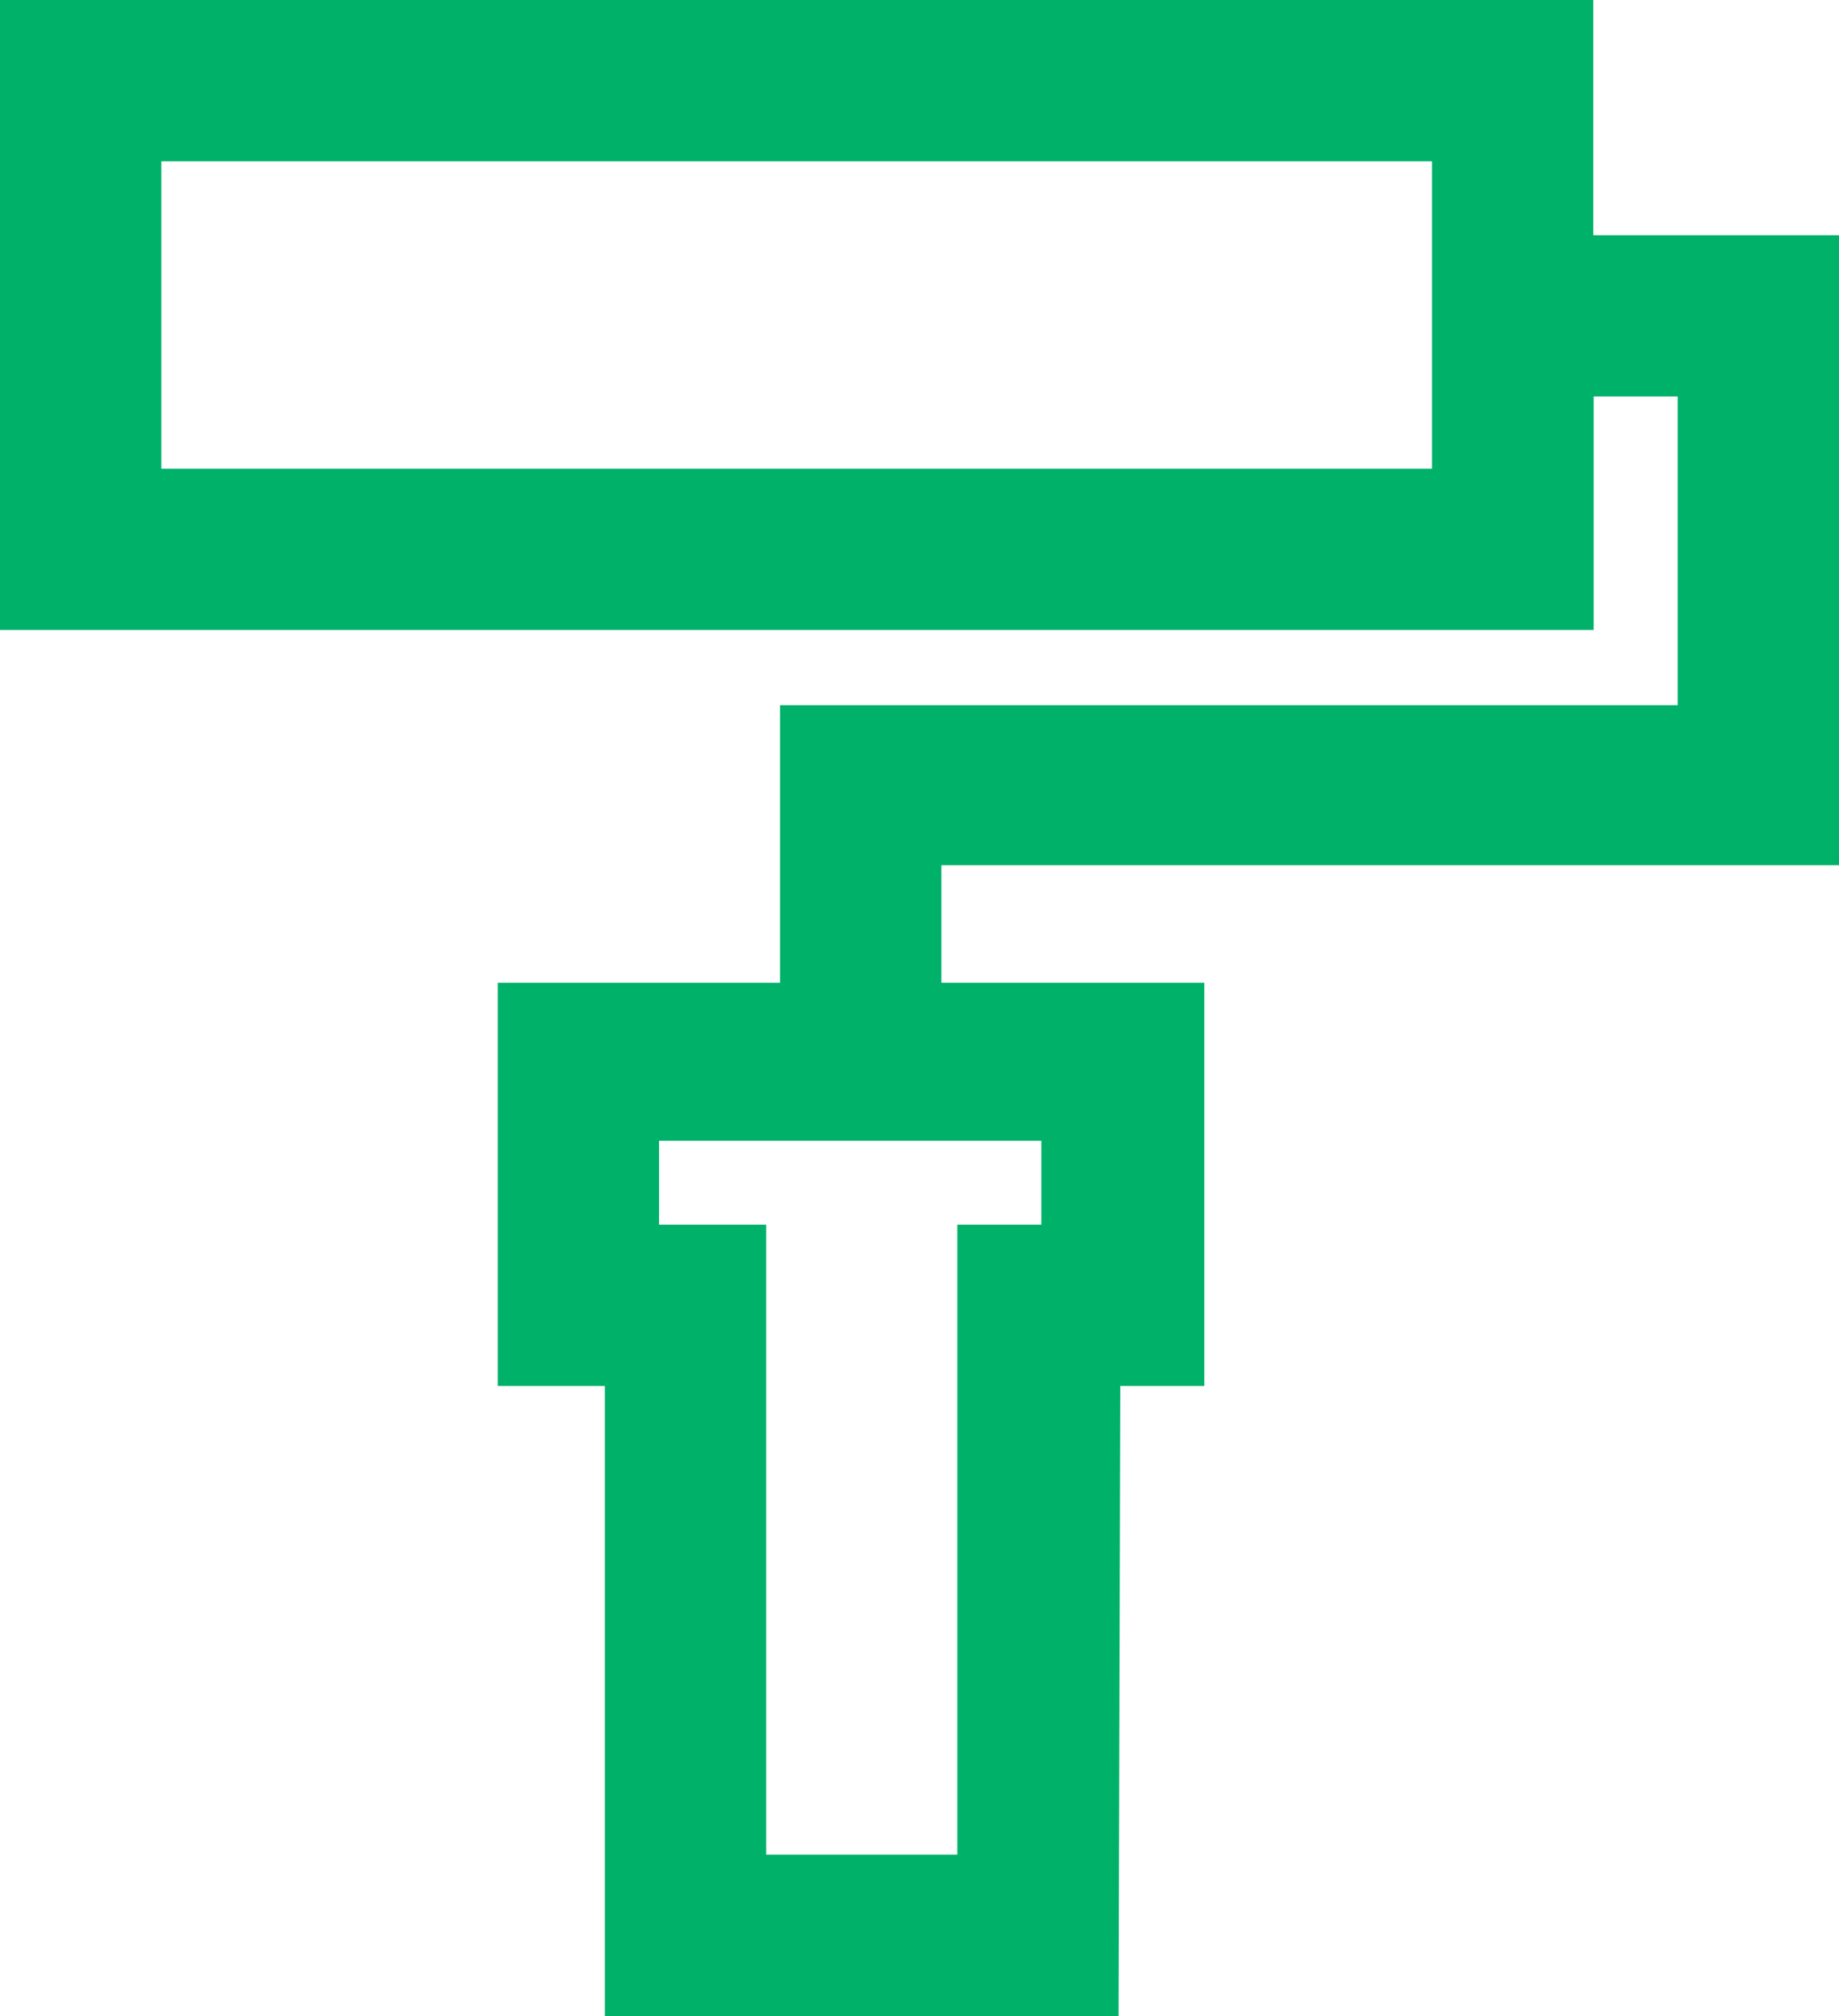
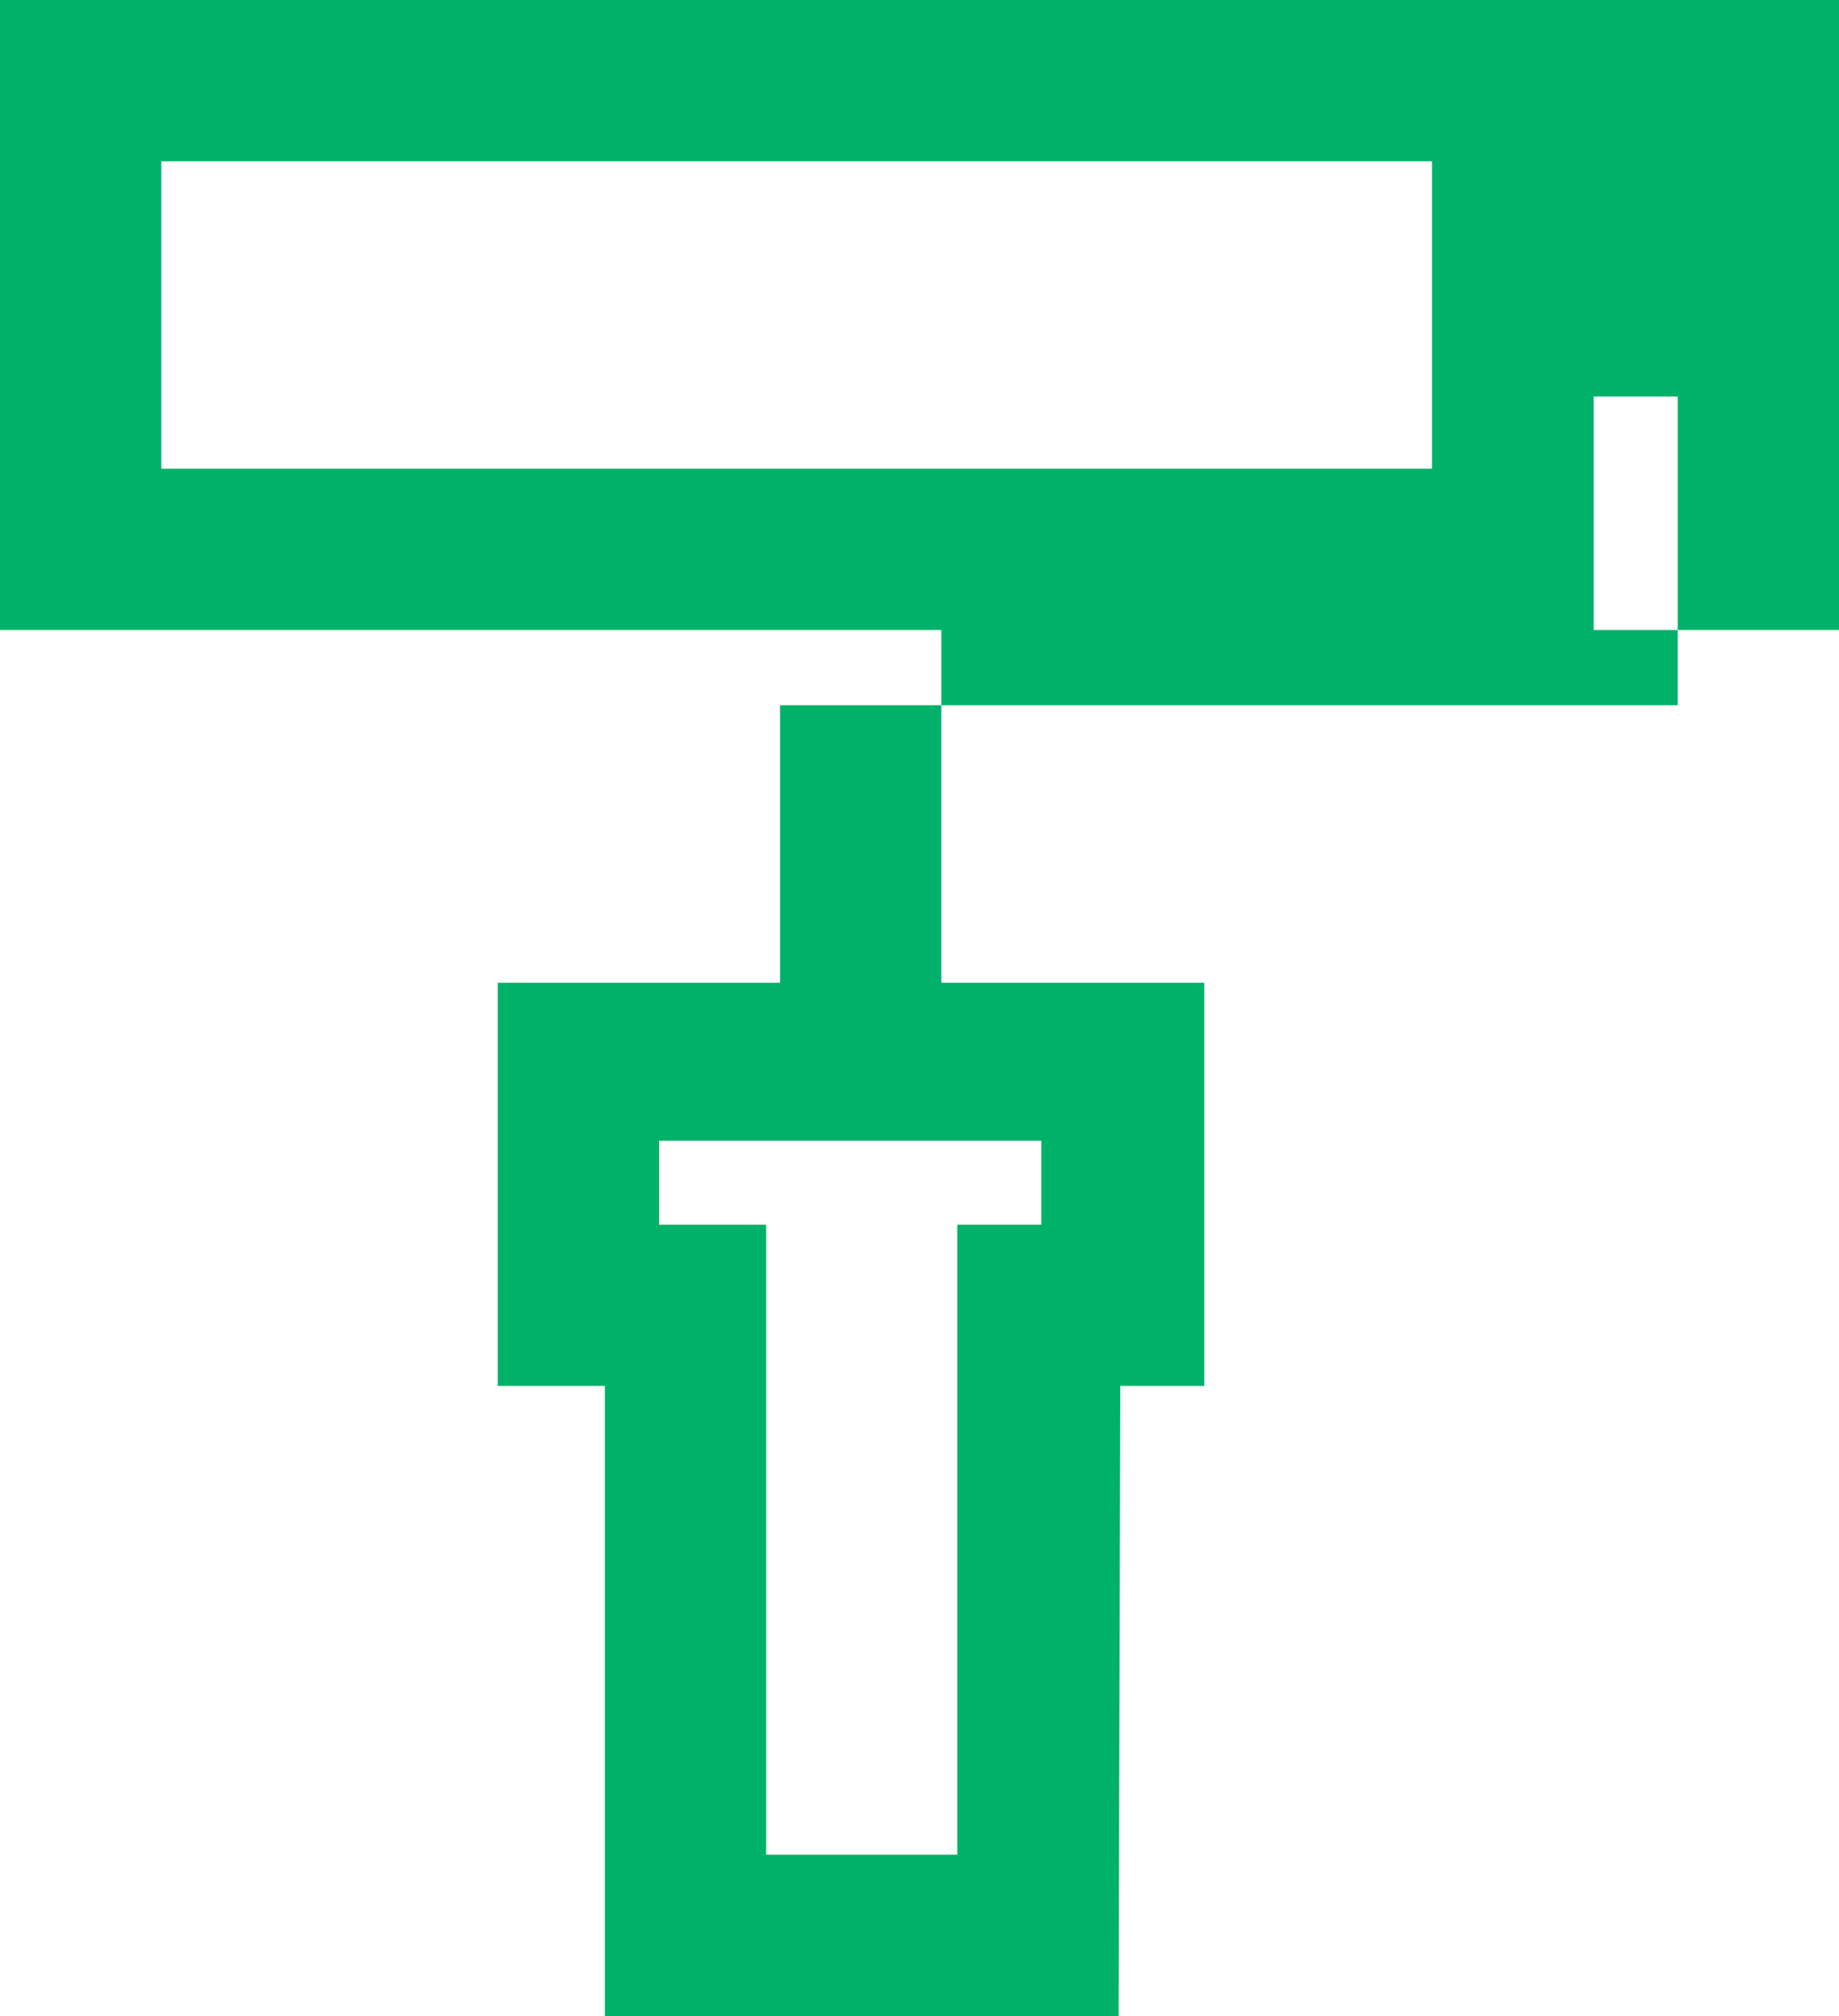
<svg xmlns="http://www.w3.org/2000/svg" viewBox="0 0 43.78 48">
  <defs>
    <style>.cls-1{fill:#00b16a;}</style>
  </defs>
  <title>service01</title>
  <g id="Layer_2" data-name="Layer 2">
    <g id="contents">
-       <path class="cls-1" d="M26.63,48H14.4V33H11.85V23.4h6.72V16.79H39.94V9.44h-2V15H0V0H37.93V5.6h5.85v15H22.41V23.4h6.26V33h-2Zm-8.39-3.84h4.55v-15h2v-2H15.69v2h2.55Zm-14.4-33H34.09V3.84H3.84Z" />
+       <path class="cls-1" d="M26.63,48H14.4V33H11.85V23.4h6.72V16.79H39.94V9.44h-2V15H0V0H37.93h5.85v15H22.41V23.4h6.26V33h-2Zm-8.39-3.84h4.55v-15h2v-2H15.69v2h2.55Zm-14.4-33H34.09V3.84H3.84Z" />
    </g>
  </g>
</svg>